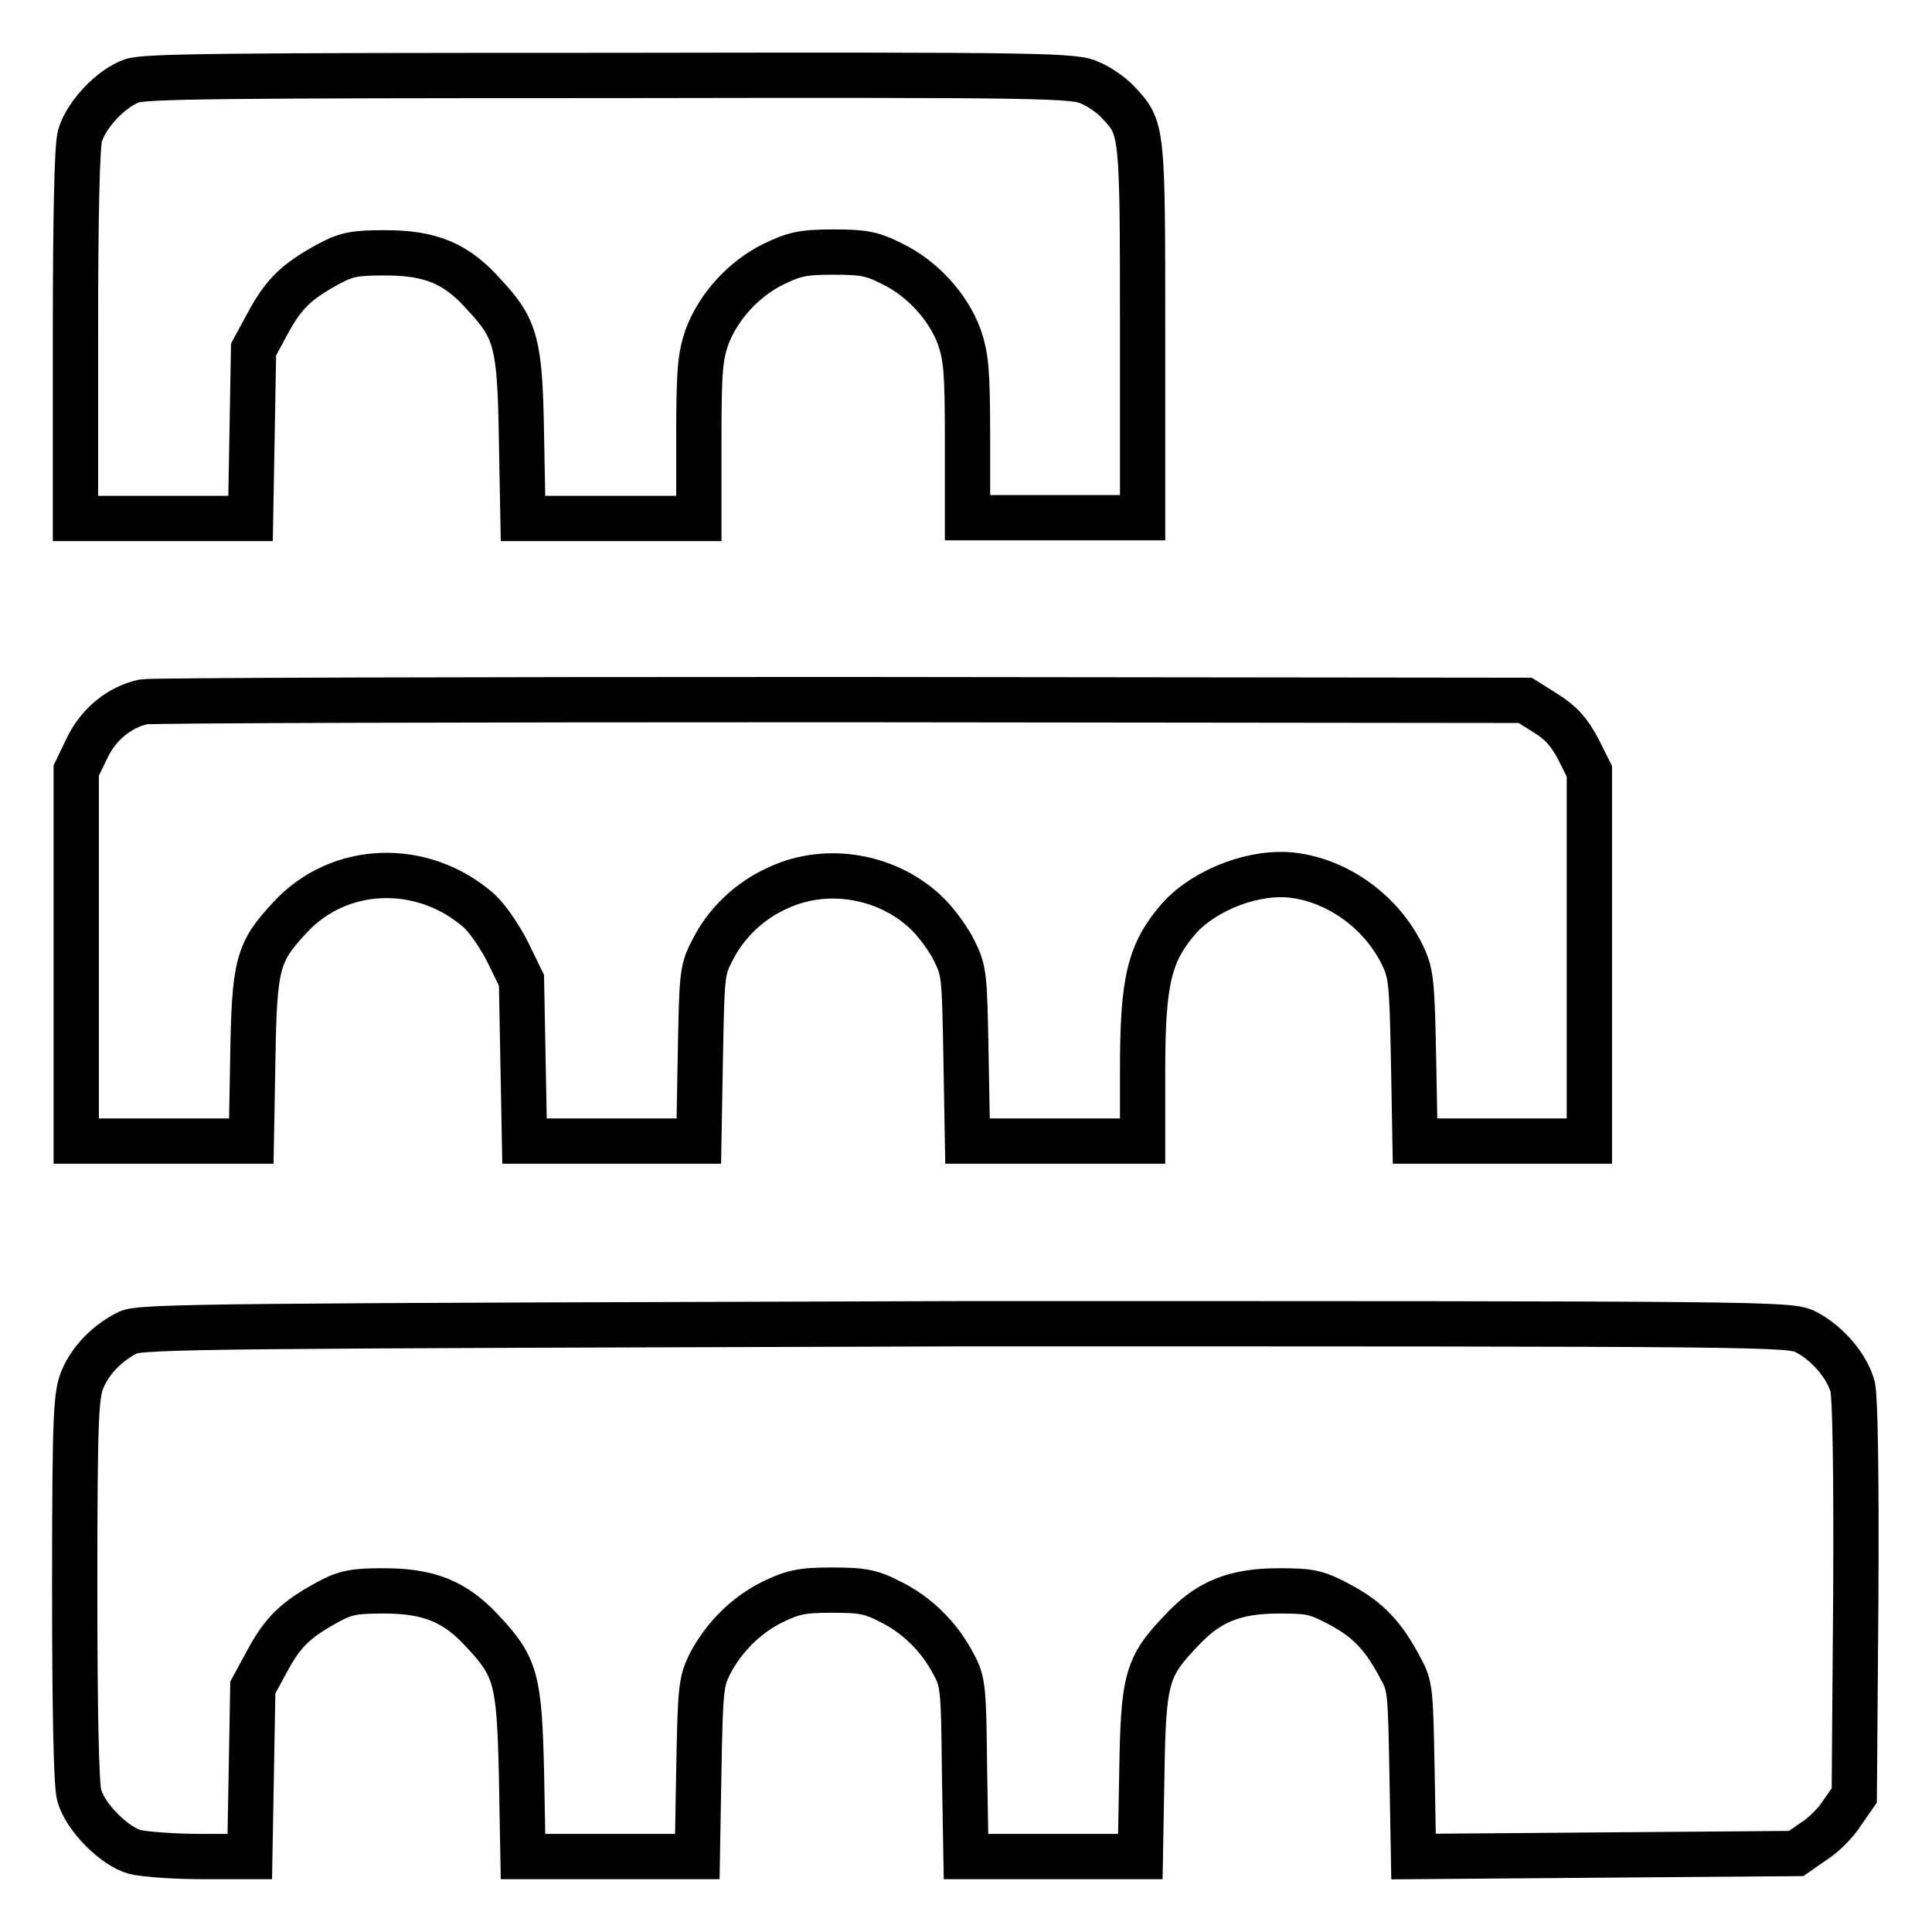
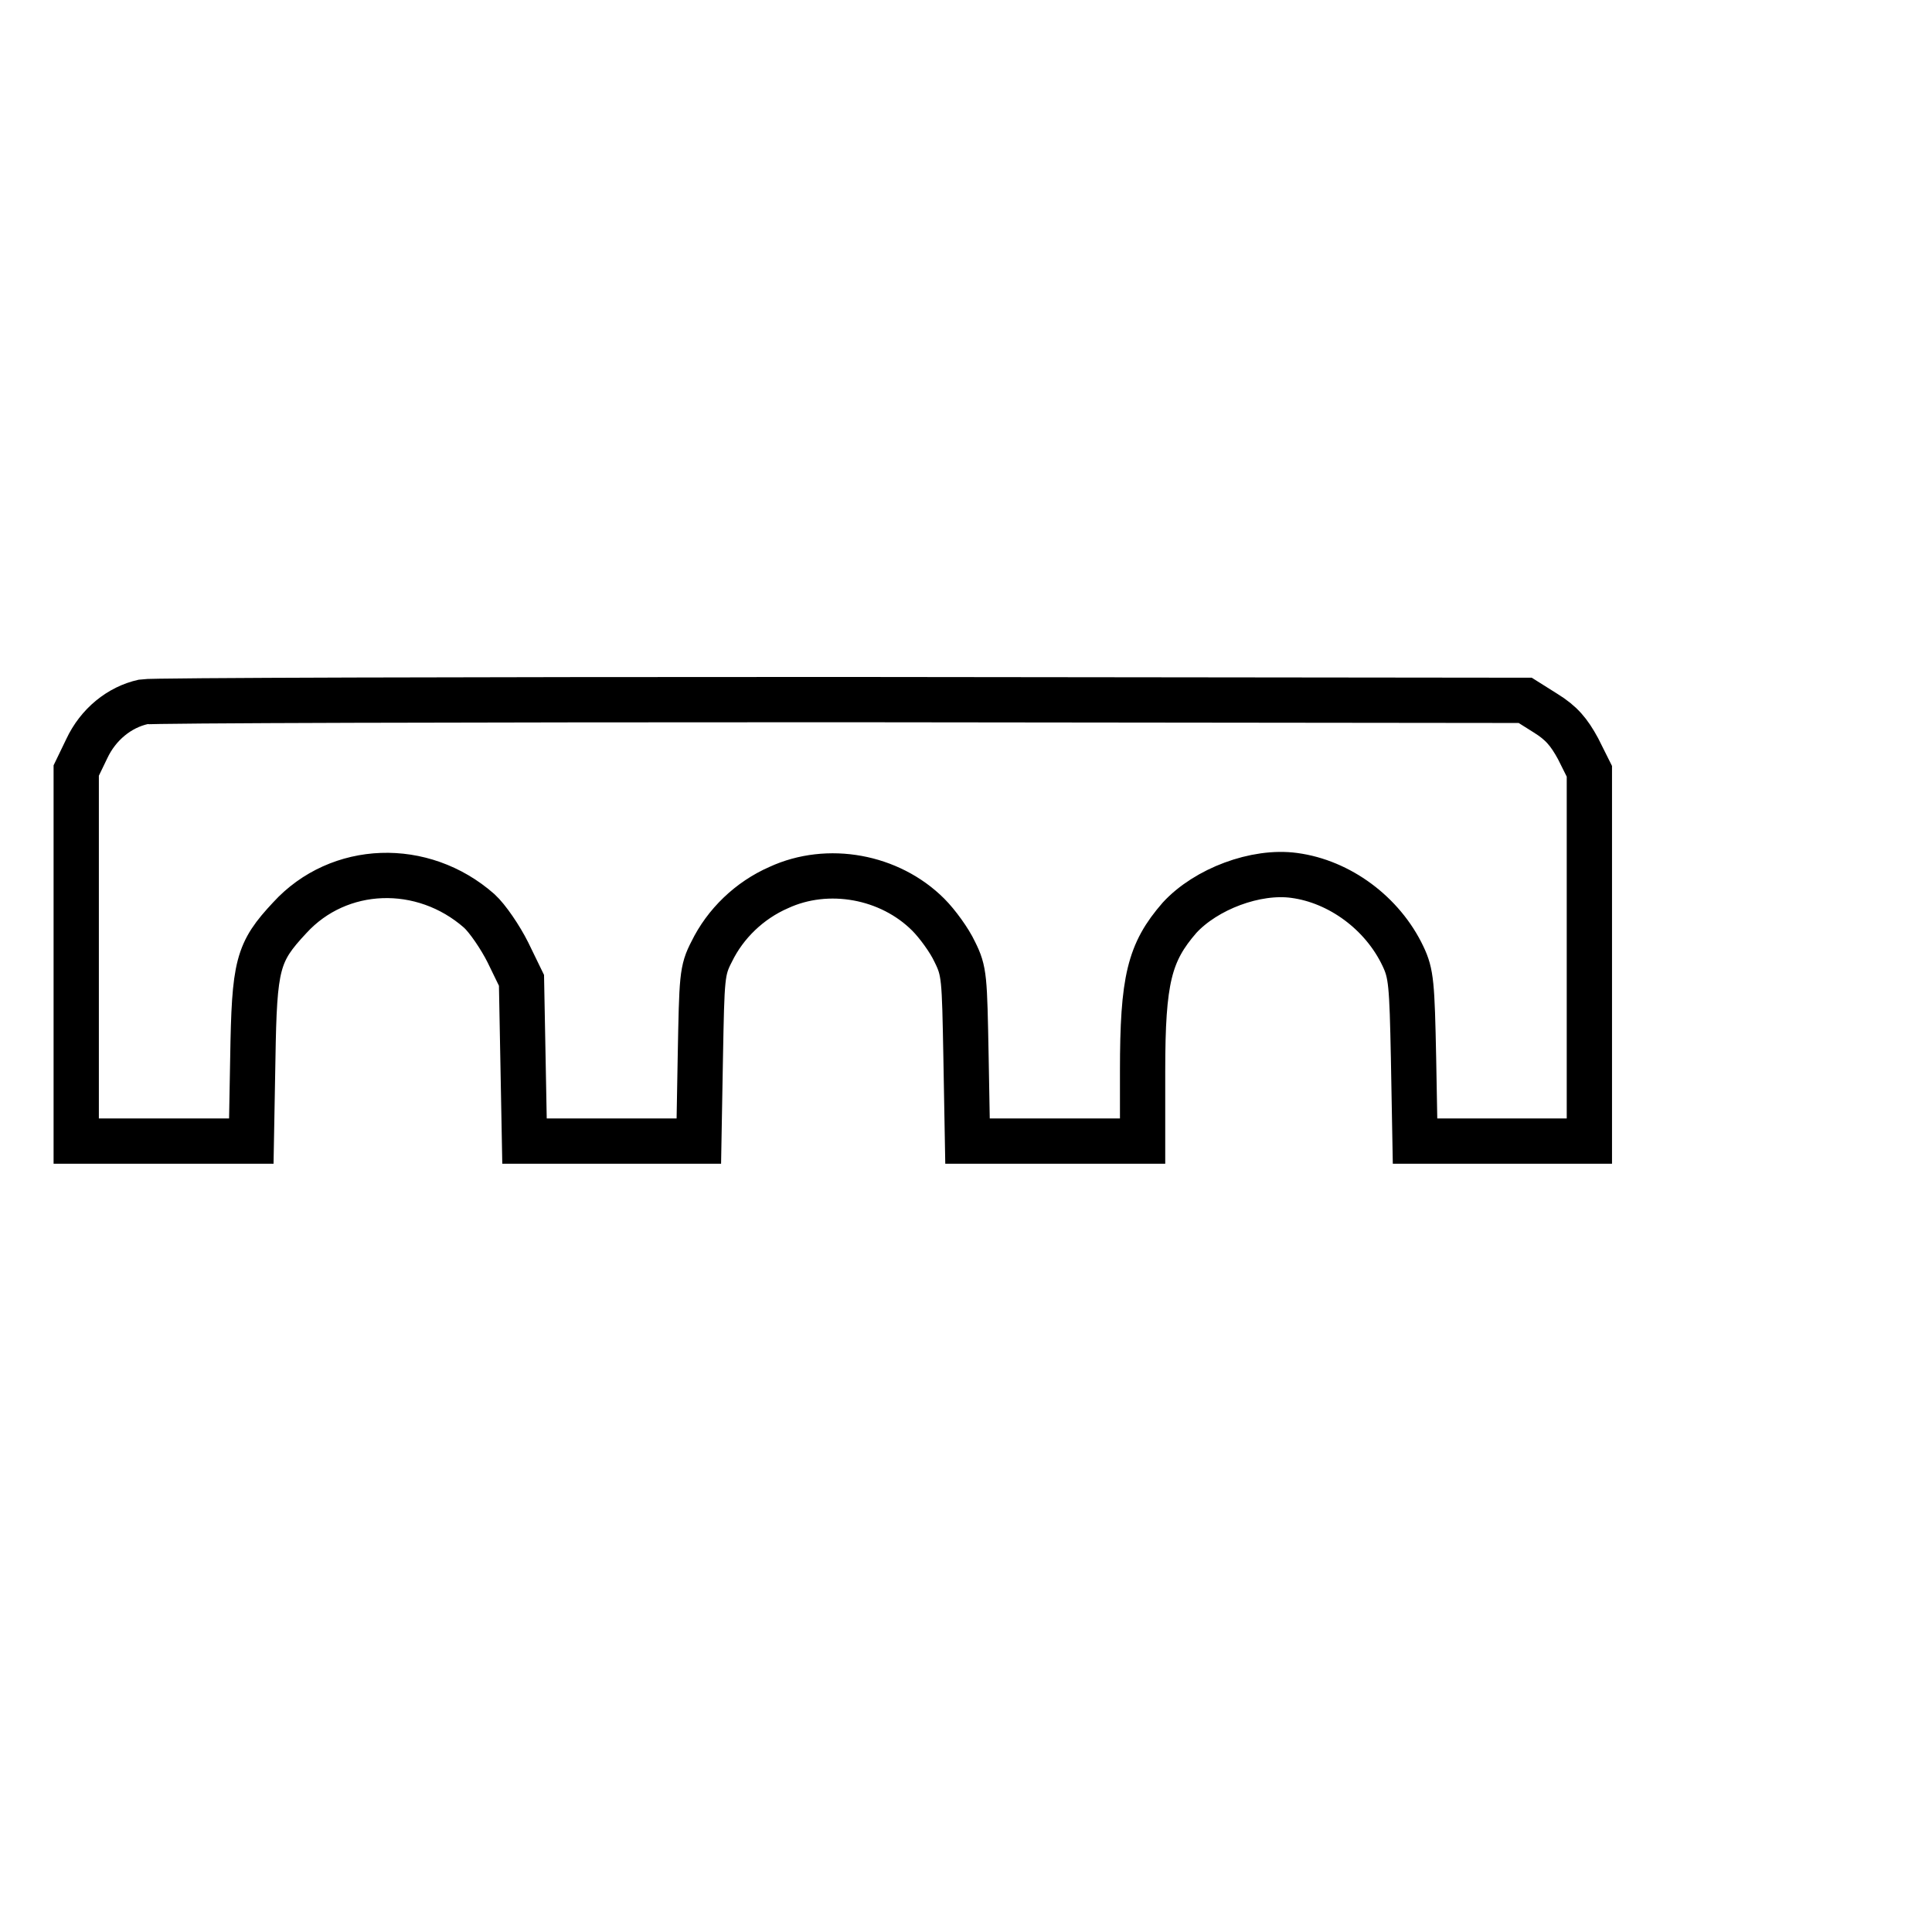
<svg xmlns="http://www.w3.org/2000/svg" version="1.1" x="0px" y="0px" viewBox="0 0 256 256" enable-background="new 0 0 256 256" xml:space="preserve">
  <g>
    <g>
      <g>
-         <path stroke-width="6" fill-opacity="0" stroke="#000000" d="M17.5,10.7c-2.8,1-6.1,4.5-6.9,7.3C10.2,19.4,10,28.8,10,44.4v24.3h11.6h11.6l0.2-11.2l0.2-11.2l1.9-3.5c2.1-3.9,3.8-5.5,8-7.8c2.4-1.3,3.5-1.5,7.5-1.5c6.1,0,9.5,1.4,13.2,5.6c4.2,4.5,4.7,6.4,4.9,18.9l0.2,10.7H81h11.6V58.1c0-9.2,0.2-10.9,1.1-13.5c1.5-4,4.9-7.7,8.8-9.6c2.7-1.3,3.8-1.6,7.9-1.6c4,0,5.2,0.2,7.9,1.6c3.9,1.9,7.3,5.6,8.8,9.6c0.9,2.7,1.1,4.3,1.1,13.5v10.5h11.6h11.6V44c0-26.9,0-27-3.2-30.4c-0.8-0.9-2.5-2.1-3.7-2.6c-2.1-1-5-1.1-63.5-1C29.6,10,19.4,10.1,17.5,10.7z" />
        <path stroke-width="6" fill-opacity="0" stroke="#000000" d="M19,93c-3.2,0.7-6,3-7.5,6.2l-1.4,2.9v24.6v24.5h11.6h11.6l0.2-11c0.2-12.4,0.6-14,4.9-18.6c6.5-7.1,17.6-7.5,25.1-0.9c1.1,1,2.8,3.5,3.8,5.5l1.8,3.7l0.2,10.6l0.2,10.7h11.5h11.6l0.2-11.2c0.2-10.5,0.2-11.4,1.5-13.9c1.8-3.7,5-6.8,8.9-8.5c6.5-3,14.7-1.5,19.8,3.6c1.2,1.2,2.8,3.4,3.5,4.9c1.3,2.6,1.3,3.4,1.5,13.9l0.2,11.2h11.6h11.6v-9.3c0-12.1,0.9-15.7,4.9-20.3c3.5-3.8,10.1-6.3,15.2-5.6c6,0.8,11.7,5,14.4,10.7c1.1,2.3,1.2,3.7,1.4,13.5l0.2,11H199h11.6v-24.5v-24.5l-1.5-3c-1.2-2.2-2.2-3.4-4.3-4.7l-2.7-1.7l-90.7-0.1C61.6,92.7,20,92.8,19,93z" />
-         <path stroke-width="6" fill-opacity="0" stroke="#000000" d="M16.9,176.6c-2.6,1.3-4.8,3.5-5.9,6c-0.9,2.1-1.1,4.1-1.1,27.7c0,16.2,0.2,26.3,0.6,27.6c0.8,2.9,4.7,6.8,7.4,7.5c1.2,0.3,5.2,0.6,8.7,0.6h6.5l0.2-11.2l0.2-11.2l1.9-3.5c2.1-3.9,3.8-5.5,8-7.8c2.4-1.3,3.5-1.5,7.5-1.5c5.9,0,9.4,1.4,13,5.3c4.5,4.8,4.9,6.4,5.2,18.9l0.2,11h11.5h11.6l0.2-11.5c0.2-10.7,0.3-11.6,1.4-13.9c1.9-3.7,4.9-6.6,8.3-8.3c2.7-1.3,3.8-1.6,7.9-1.6s5.2,0.2,7.9,1.6c3.4,1.7,6.4,4.6,8.3,8.3c1.2,2.2,1.3,3.2,1.4,13.9l0.2,11.5h11.6h11.5l0.2-11c0.2-12.5,0.6-14.1,5.2-18.9c3.6-3.9,7.1-5.3,13-5.3c4.3,0,5,0.2,8.2,1.9c3.7,2,5.7,4.2,7.9,8.4c1.3,2.3,1.3,3.2,1.5,13.7l0.2,11.2l25.4-0.2l25.3-0.2l2.3-1.6c1.3-0.8,3-2.5,3.8-3.8l1.6-2.3l0.2-25.9c0.1-17.3-0.1-26.7-0.4-28.2c-0.7-2.7-3.3-5.8-6.2-7.3c-2.1-1.1-4.3-1.1-111.4-1.1C29.4,175.7,18.4,175.7,16.9,176.6z" />
      </g>
    </g>
  </g>
</svg>